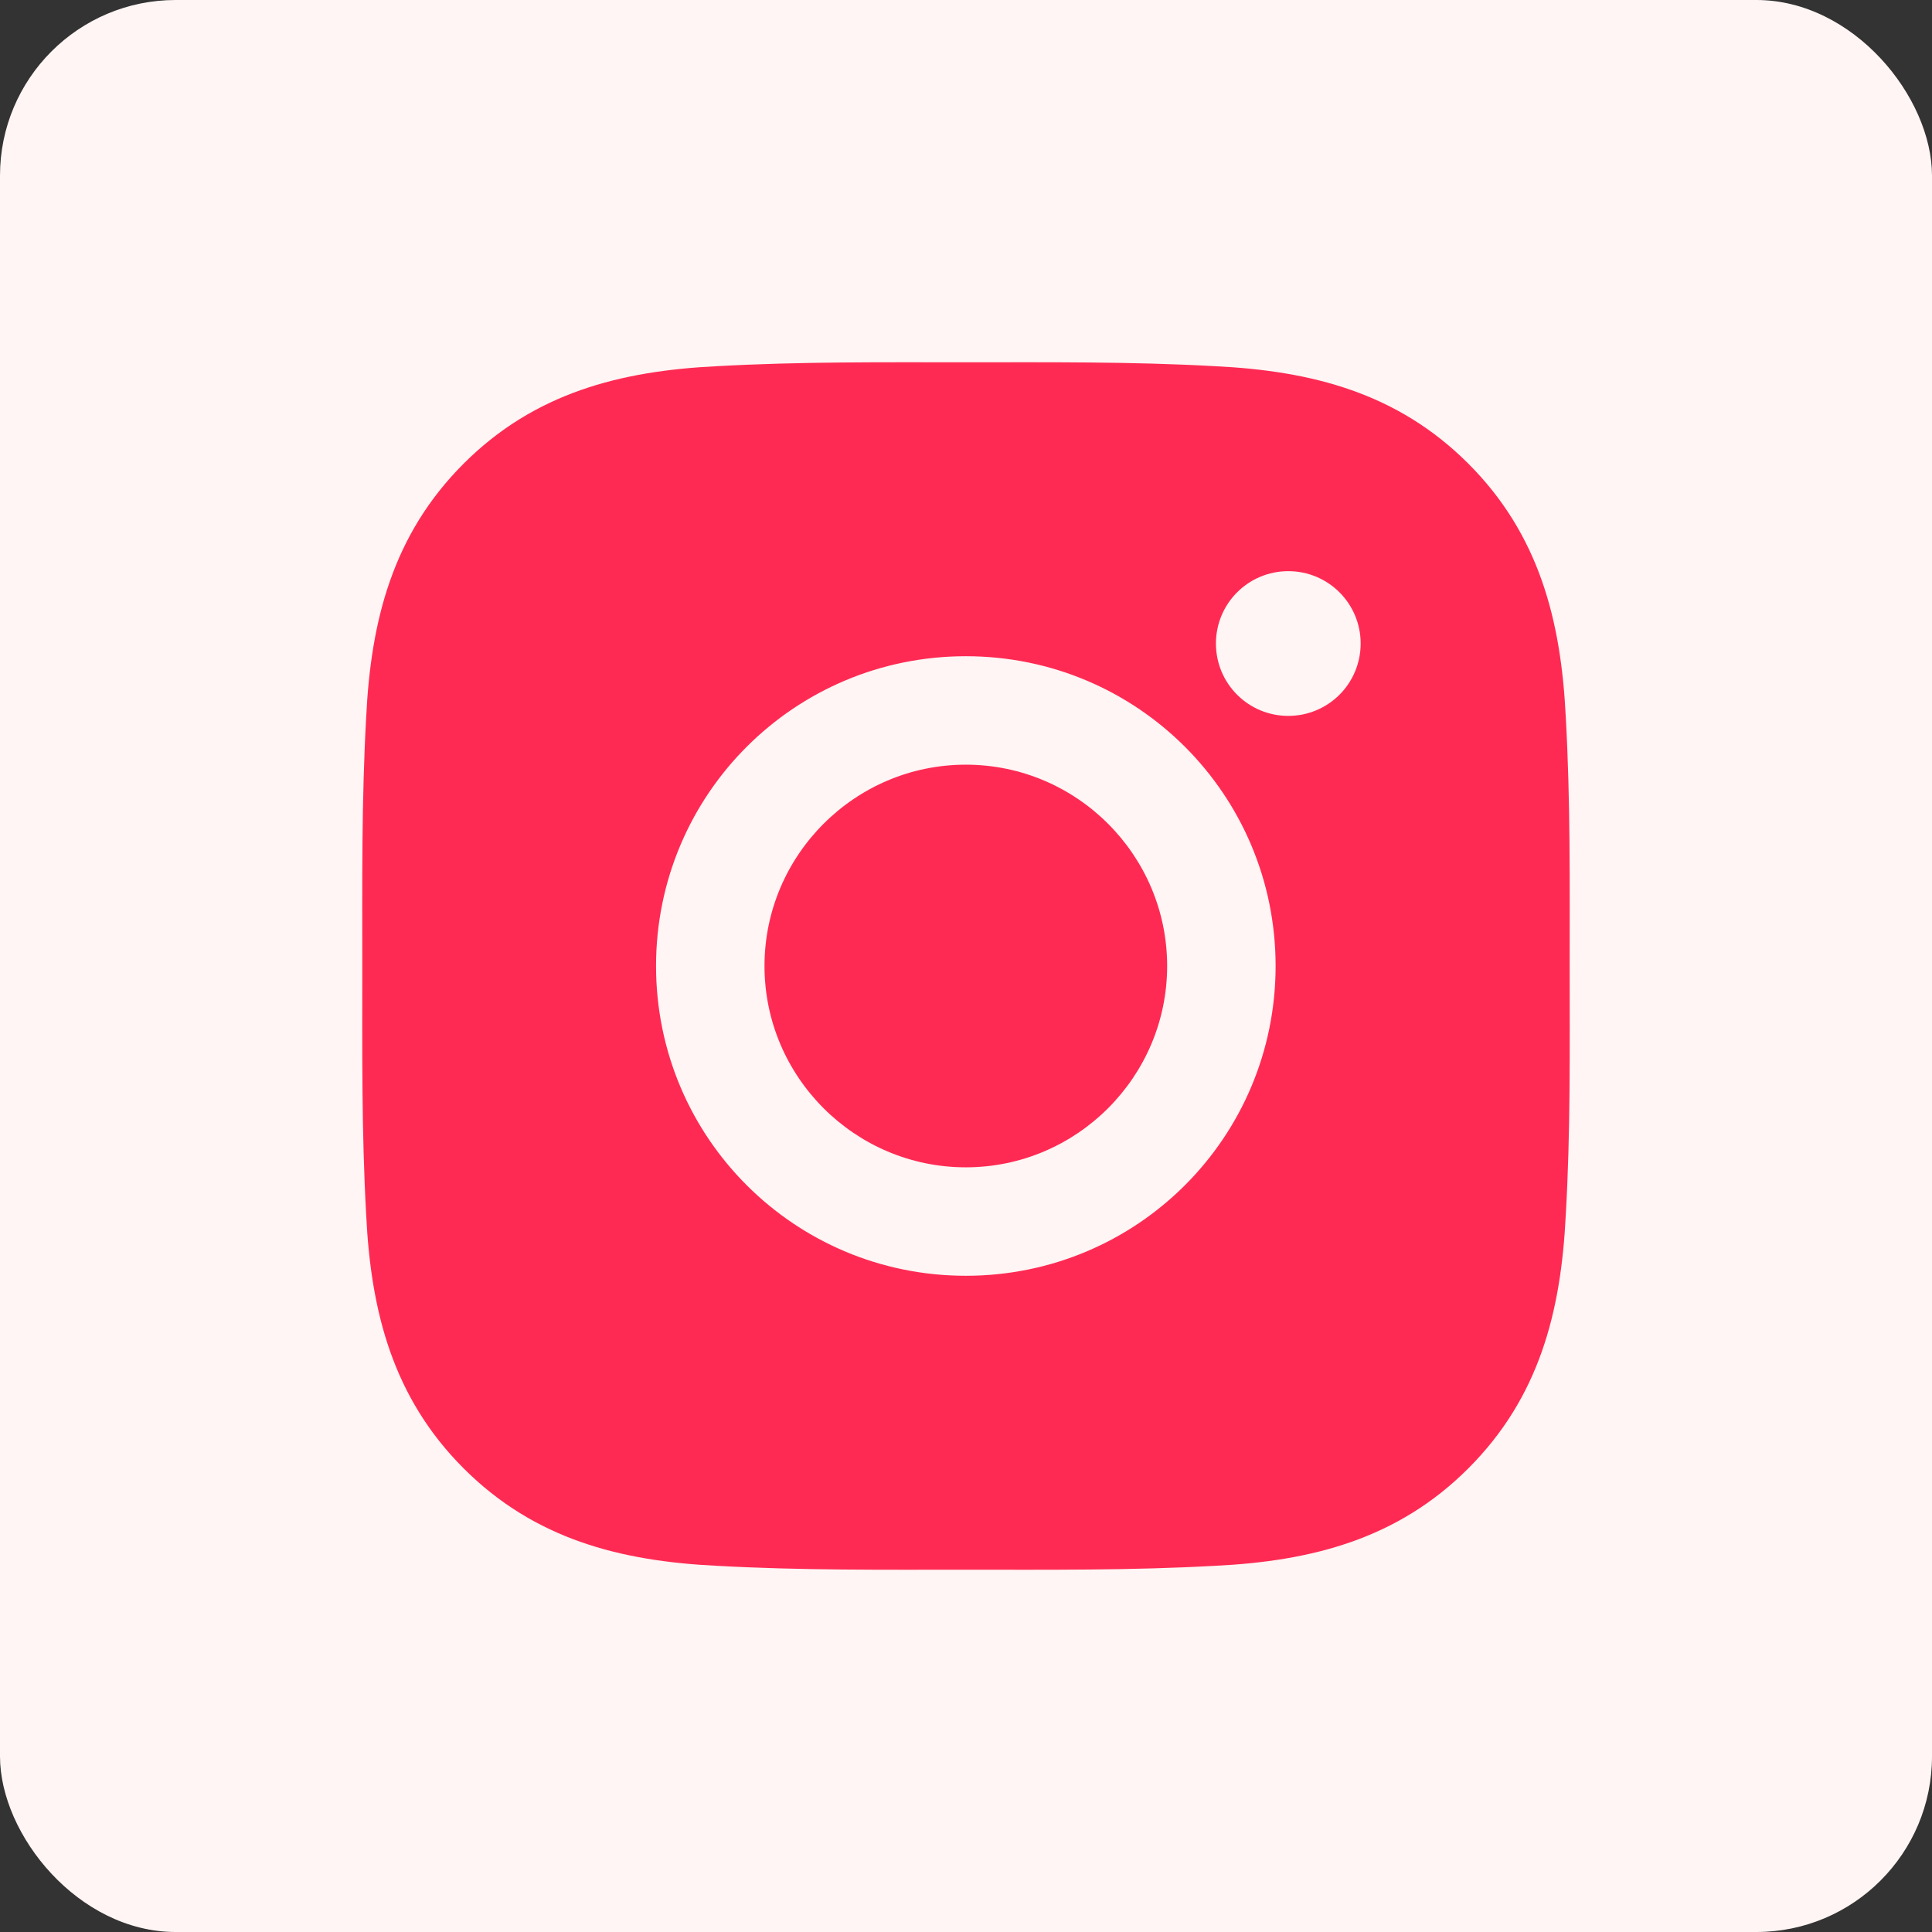
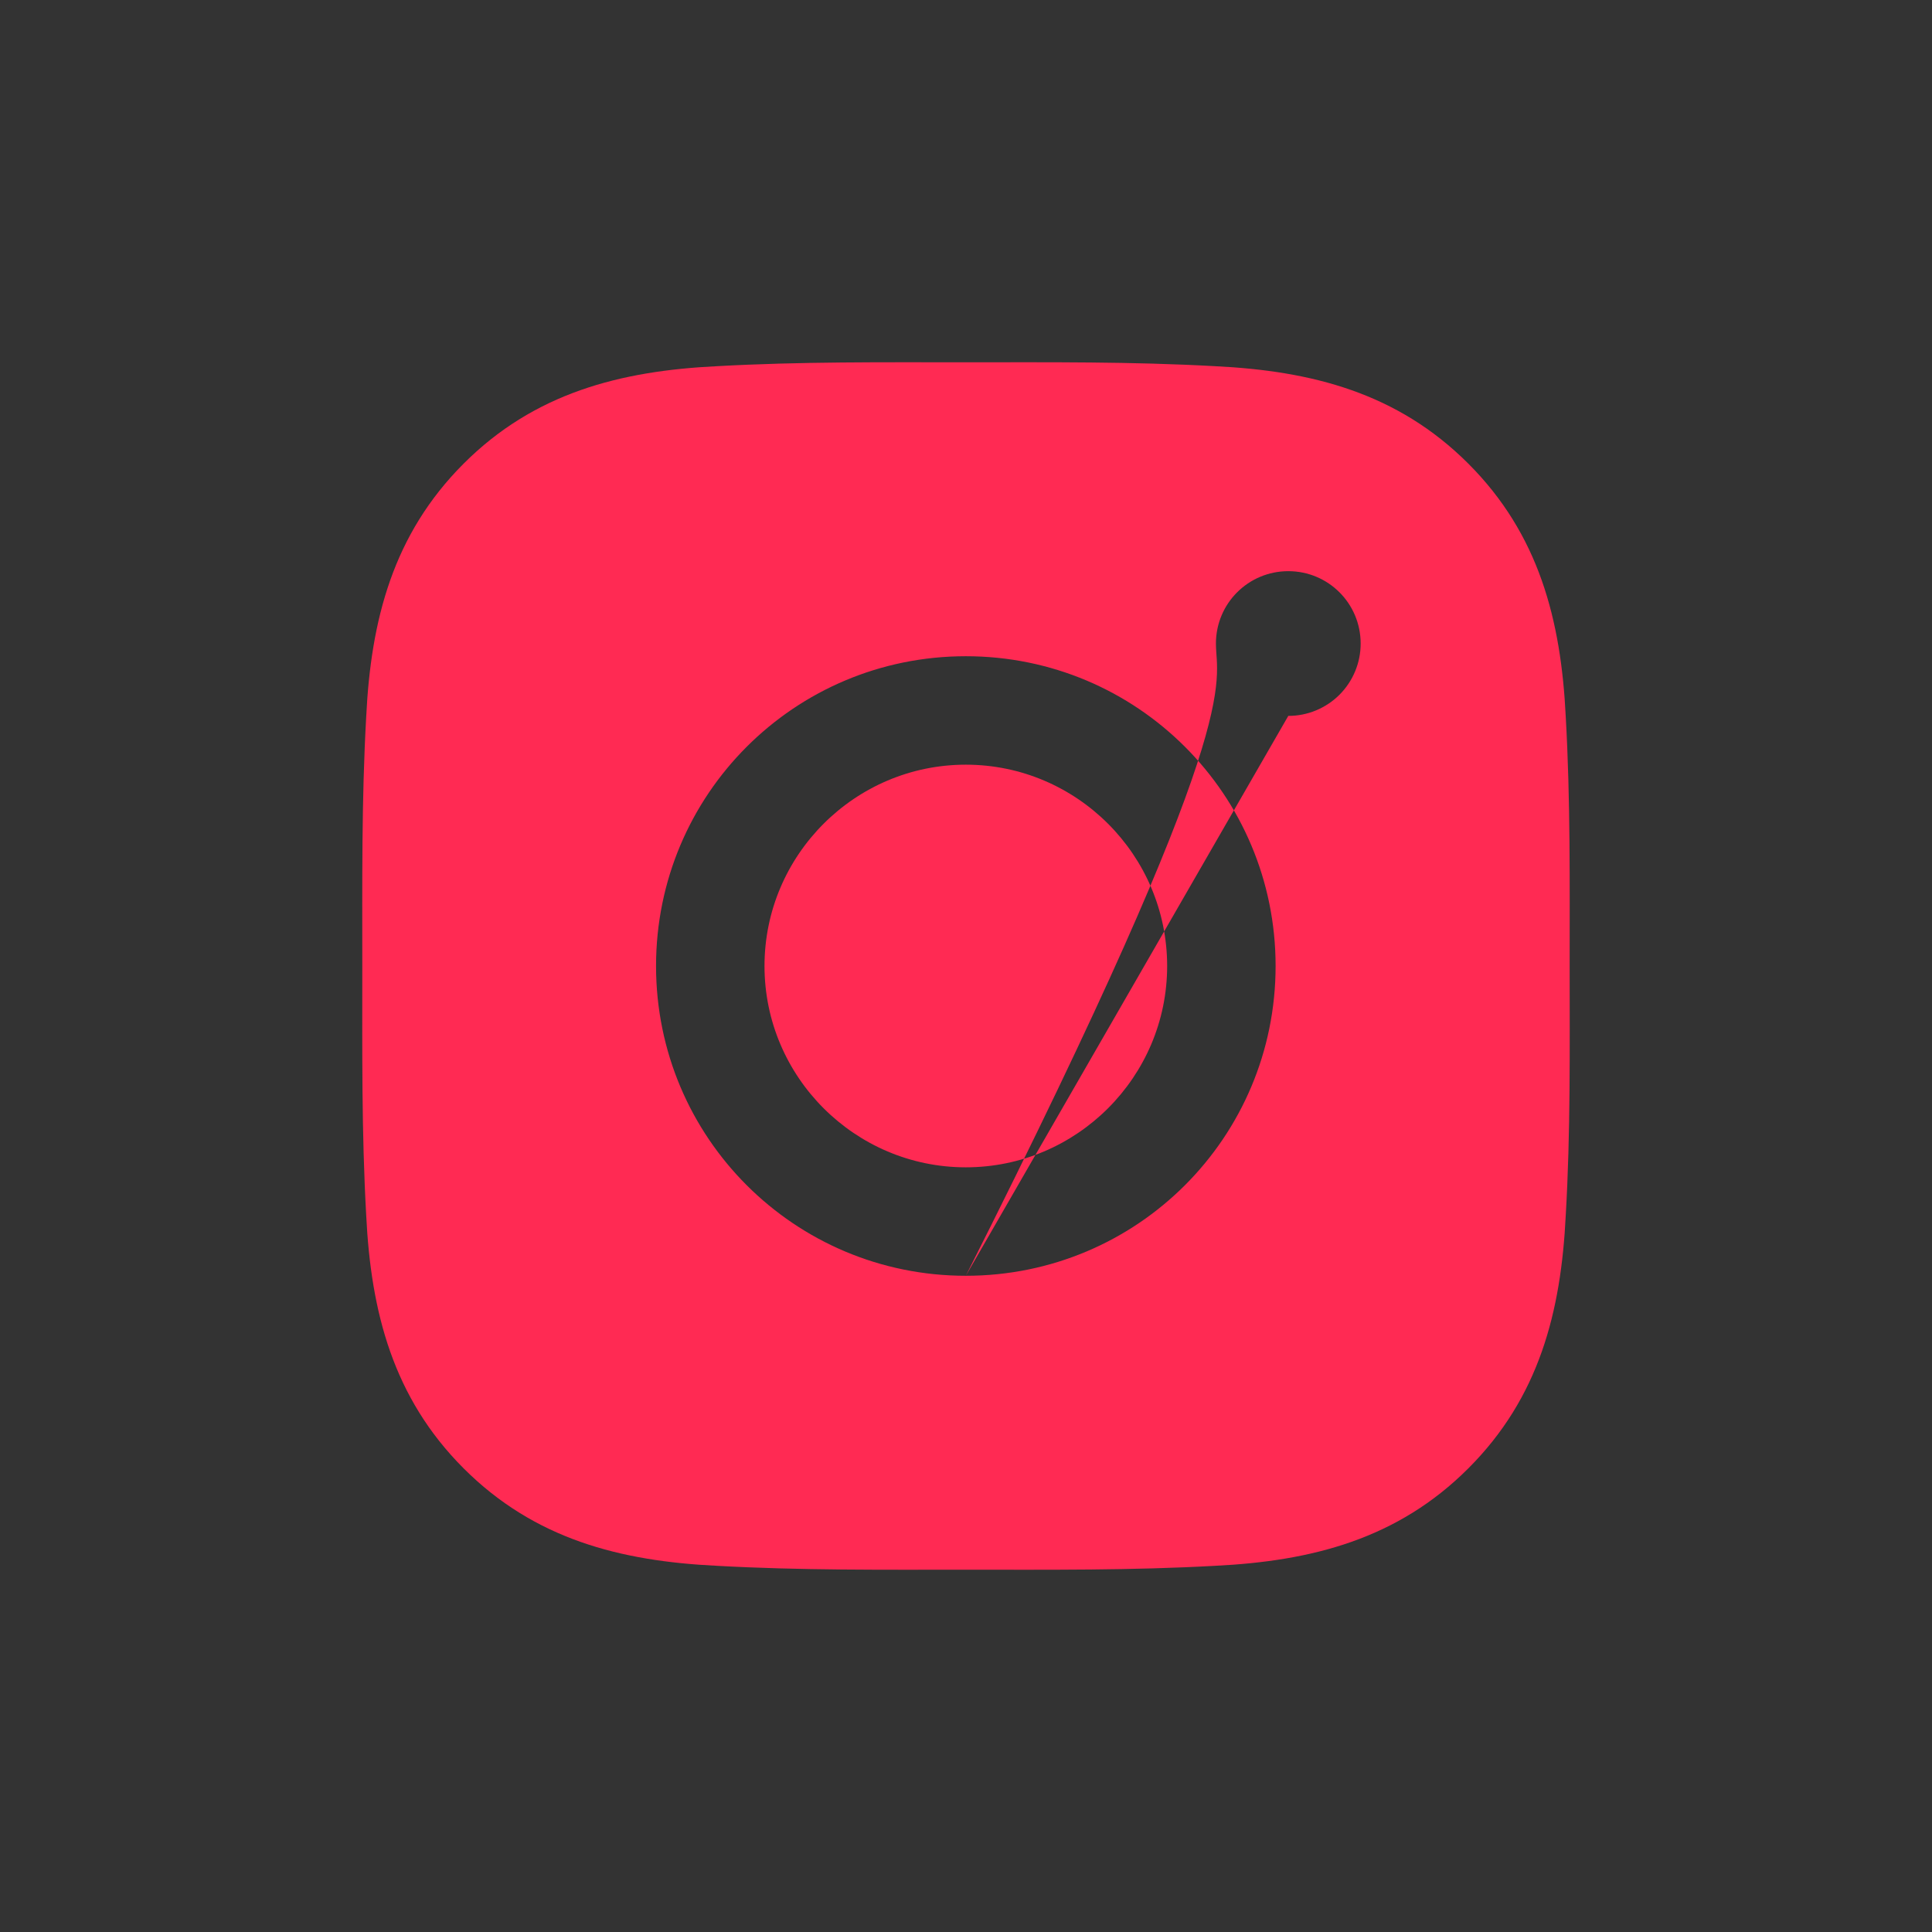
<svg xmlns="http://www.w3.org/2000/svg" width="44" height="44" viewBox="0 0 44 44" fill="none">
  <rect x="0" y="0" width="44" height="44" fill="#333333" stroke="none" />
-   <rect width="44" height="44" rx="4" fill="#FFF5F4" />
-   <path d="M21.996 17.415C19.471 17.415 17.411 19.475 17.411 22C17.411 24.525 19.471 26.585 21.996 26.585C24.521 26.585 26.581 24.525 26.581 22C26.581 19.475 24.521 17.415 21.996 17.415ZM35.748 22C35.748 20.101 35.766 18.22 35.659 16.324C35.552 14.123 35.05 12.169 33.44 10.559C31.827 8.946 29.877 8.447 27.675 8.34C25.777 8.234 23.895 8.251 22 8.251C20.101 8.251 18.219 8.234 16.324 8.34C14.123 8.447 12.169 8.949 10.559 10.559C8.946 12.172 8.447 14.123 8.34 16.324C8.234 18.223 8.251 20.105 8.251 22C8.251 23.895 8.234 25.78 8.34 27.676C8.447 29.877 8.949 31.831 10.559 33.441C12.172 35.054 14.123 35.553 16.324 35.66C18.223 35.766 20.104 35.749 22 35.749C23.898 35.749 25.78 35.766 27.675 35.66C29.877 35.553 31.831 35.051 33.44 33.441C35.054 31.828 35.552 29.877 35.659 27.676C35.769 25.78 35.748 23.899 35.748 22ZM21.996 29.055C18.092 29.055 14.941 25.904 14.941 22C14.941 18.096 18.092 14.945 21.996 14.945C25.9 14.945 29.051 18.096 29.051 22C29.051 25.904 25.9 29.055 21.996 29.055ZM29.34 16.304C28.429 16.304 27.692 15.568 27.692 14.656C27.692 13.744 28.429 13.008 29.34 13.008C30.252 13.008 30.988 13.744 30.988 14.656C30.988 14.872 30.946 15.087 30.863 15.287C30.78 15.487 30.659 15.669 30.506 15.822C30.353 15.975 30.171 16.096 29.971 16.179C29.771 16.262 29.557 16.304 29.34 16.304Z" fill="#FF2A53" />
+   <path d="M21.996 17.415C19.471 17.415 17.411 19.475 17.411 22C17.411 24.525 19.471 26.585 21.996 26.585C24.521 26.585 26.581 24.525 26.581 22C26.581 19.475 24.521 17.415 21.996 17.415ZM35.748 22C35.748 20.101 35.766 18.22 35.659 16.324C35.552 14.123 35.05 12.169 33.44 10.559C31.827 8.946 29.877 8.447 27.675 8.34C25.777 8.234 23.895 8.251 22 8.251C20.101 8.251 18.219 8.234 16.324 8.34C14.123 8.447 12.169 8.949 10.559 10.559C8.946 12.172 8.447 14.123 8.34 16.324C8.234 18.223 8.251 20.105 8.251 22C8.251 23.895 8.234 25.78 8.34 27.676C8.447 29.877 8.949 31.831 10.559 33.441C12.172 35.054 14.123 35.553 16.324 35.66C18.223 35.766 20.104 35.749 22 35.749C23.898 35.749 25.78 35.766 27.675 35.66C29.877 35.553 31.831 35.051 33.44 33.441C35.054 31.828 35.552 29.877 35.659 27.676C35.769 25.78 35.748 23.899 35.748 22ZM21.996 29.055C18.092 29.055 14.941 25.904 14.941 22C14.941 18.096 18.092 14.945 21.996 14.945C25.9 14.945 29.051 18.096 29.051 22C29.051 25.904 25.9 29.055 21.996 29.055ZC28.429 16.304 27.692 15.568 27.692 14.656C27.692 13.744 28.429 13.008 29.34 13.008C30.252 13.008 30.988 13.744 30.988 14.656C30.988 14.872 30.946 15.087 30.863 15.287C30.78 15.487 30.659 15.669 30.506 15.822C30.353 15.975 30.171 16.096 29.971 16.179C29.771 16.262 29.557 16.304 29.34 16.304Z" fill="#FF2A53" />
</svg>